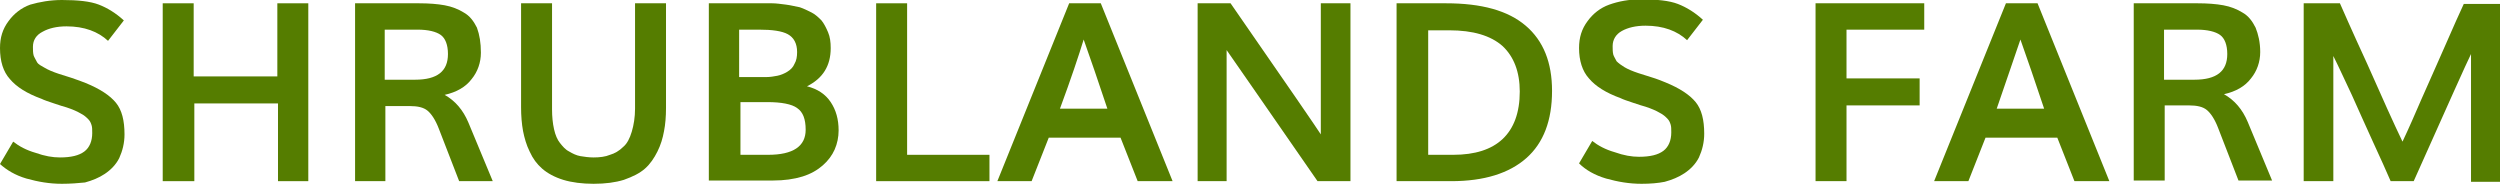
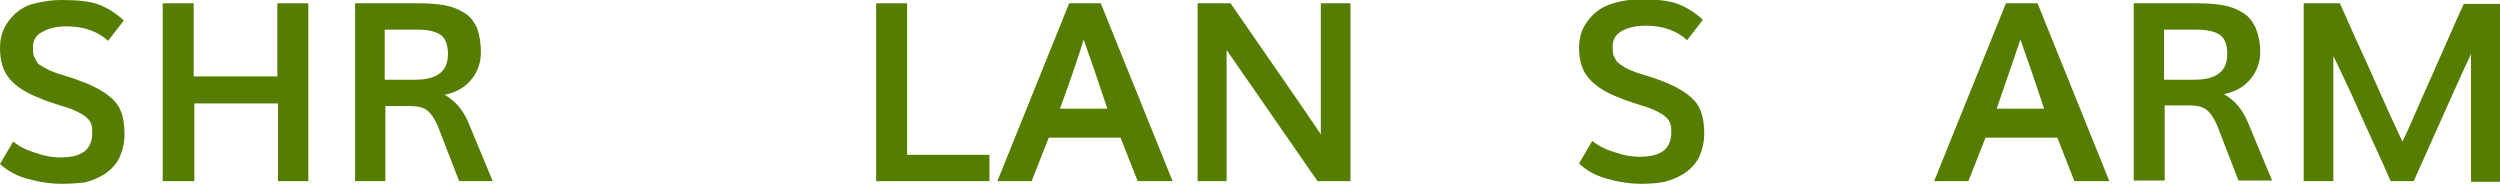
<svg xmlns="http://www.w3.org/2000/svg" version="1.1" id="Layer_1" x="0px" y="0px" viewBox="0 0 379.5 27.9" style="enable-background:new 0 0 379.5 27.9;" xml:space="preserve">
  <style type="text/css">
	.st0{fill:#557D00;}
</style>
  <g>
    <path class="st0" d="M9.4,27.9c-1.9,0-3.6-0.3-5.4-0.8C2.3,26.6,1,25.8,0,24.9l2-3.4c0.9,0.7,2,1.3,3.4,1.7   c1.4,0.5,2.6,0.7,3.7,0.7c1.7,0,2.9-0.3,3.7-0.9c0.8-0.6,1.2-1.6,1.2-2.8c0-0.5,0-0.9-0.1-1.2c-0.1-0.3-0.2-0.6-0.5-0.9   s-0.6-0.6-1.2-0.9c-0.5-0.3-1.2-0.6-2.1-0.9c-0.4-0.1-1-0.3-1.9-0.6c-0.9-0.3-1.5-0.5-1.9-0.7c-2.2-0.8-3.8-1.8-4.8-3   C0.5,10.9,0,9.3,0,7.3c0-1.6,0.4-2.9,1.3-4.1c0.8-1.1,1.9-2,3.3-2.5C6,0.3,7.6,0,9.4,0c2.4,0,4.3,0.2,5.6,0.7   c1.3,0.5,2.6,1.3,3.8,2.4l-2.4,3.1c-1.5-1.4-3.6-2.2-6.3-2.2c-1.5,0-2.7,0.3-3.6,0.8C5.5,5.3,5,6.1,5,7.1c0,0.5,0,0.9,0.1,1.3   c0.1,0.3,0.3,0.6,0.5,1s0.7,0.6,1.2,0.9c0.5,0.3,1.2,0.6,2.1,0.9c0.3,0.1,1,0.3,1.9,0.6s1.7,0.6,2.2,0.8c2.2,0.9,3.7,1.9,4.6,3   c0.9,1.1,1.3,2.7,1.3,4.8c0,1.3-0.3,2.5-0.8,3.6c-0.5,1-1.3,1.8-2.2,2.4c-0.9,0.6-1.9,1-3,1.3C11.9,27.8,10.7,27.9,9.4,27.9z" />
    <path class="st0" d="M24.7,27.5v-27h4.7v11.1h12.7V0.5h4.7v27h-4.6V15.7H29.5v11.8H24.7z" />
    <path class="st0" d="M53.9,27.5v-27h9.7c1.5,0,2.8,0.1,3.9,0.3c1.1,0.2,2.1,0.6,2.9,1.1c0.9,0.5,1.5,1.3,2,2.3   C72.8,5.3,73,6.5,73,8c0,1.5-0.5,2.9-1.4,4c-0.9,1.2-2.3,2-4.1,2.4c1.6,0.9,2.8,2.3,3.6,4.2l3.7,8.9h-5.1l-3.1-8   c-0.5-1.3-1.1-2.2-1.7-2.7c-0.6-0.5-1.5-0.7-2.7-0.7h-3.7v11.4H53.9z M58.5,12.1H63c3.4,0,5-1.3,5-3.9c0-1.4-0.4-2.4-1.1-2.9   s-1.9-0.8-3.5-0.8h-5V12.1z" />
-     <path class="st0" d="M90.1,27.9c-1.7,0-3.3-0.2-4.6-0.6c-1.3-0.4-2.4-1-3.2-1.7s-1.4-1.5-1.9-2.6c-0.5-1-0.8-2.1-1-3.1   c-0.2-1.1-0.3-2.3-0.3-3.6V0.5h4.7v16.1c0,1.1,0.1,2.1,0.3,3c0.2,0.9,0.5,1.6,0.9,2.1c0.4,0.5,0.8,1,1.4,1.3   c0.5,0.3,1.1,0.6,1.7,0.7c0.6,0.1,1.3,0.2,2,0.2c0.9,0,1.8-0.1,2.5-0.4c0.7-0.2,1.4-0.6,2-1.2c0.6-0.5,1-1.3,1.3-2.3   c0.3-1,0.5-2.2,0.5-3.5V0.5h4.7v15.9c0,1.3-0.1,2.5-0.3,3.5c-0.2,1.1-0.5,2.1-1,3.1c-0.5,1-1.1,1.9-1.9,2.6   c-0.8,0.7-1.8,1.2-3.2,1.7C93.4,27.7,91.9,27.9,90.1,27.9z" />
-     <path class="st0" d="M107.6,27.5v-27h7.5c0.8,0,1.5,0,2.1,0c0.6,0,1.3,0.1,2.1,0.2c0.8,0.1,1.5,0.3,2.1,0.4   c0.6,0.2,1.2,0.5,1.8,0.8c0.6,0.3,1.1,0.8,1.5,1.2c0.4,0.5,0.7,1.1,1,1.8c0.3,0.7,0.4,1.5,0.4,2.4c0,2.7-1.2,4.6-3.6,5.8   c1.6,0.4,2.8,1.2,3.6,2.4c0.8,1.2,1.2,2.6,1.2,4.3c0,1-0.2,2-0.6,2.9s-1,1.7-1.8,2.4c-0.8,0.7-1.8,1.3-3.1,1.7   c-1.3,0.4-2.8,0.6-4.4,0.6H107.6z M112.3,11.7h4c0.6,0,1.2-0.1,1.7-0.2c0.5-0.1,1-0.3,1.5-0.6c0.5-0.3,0.9-0.7,1.1-1.2   c0.3-0.5,0.4-1.1,0.4-1.8c0-1.3-0.5-2.2-1.4-2.7c-0.9-0.5-2.4-0.7-4.4-0.7h-3V11.7z M112.4,23.5h4.2c3.8,0,5.7-1.3,5.7-3.8   c0-1.6-0.4-2.7-1.3-3.3c-0.8-0.6-2.4-0.9-4.5-0.9h-4.1V23.5z" />
    <path class="st0" d="M133,27.5v-27h4.7v23h12.5v4H133z" />
    <path class="st0" d="M151.4,27.5l10.9-27h4.8l10.9,27h-5.3l-2.6-6.6h-10.9l-2.6,6.6H151.4z M160.9,16.5h7.2   c-1.4-4.2-2.6-7.7-3.6-10.5C163.8,8.3,162.6,11.9,160.9,16.5z" />
    <path class="st0" d="M181.8,27.5v-27h5c8.6,12.4,13.2,19.1,13.7,19.9V0.5h4.5v27h-5c-8.3-12-12.9-18.6-13.8-19.9v19.9H181.8z" />
-     <path class="st0" d="M212,27.5v-27h7.5c5.4,0,9.4,1.1,12.1,3.4c2.7,2.3,4,5.6,4,9.9c0,4.5-1.3,7.9-3.9,10.2   c-2.6,2.3-6.4,3.5-11.4,3.5H212z M216.8,23.5h3.8c3.3,0,5.8-0.8,7.5-2.4s2.6-4,2.6-7.2c0-3-0.9-5.3-2.6-6.9   c-1.8-1.6-4.5-2.4-8.1-2.4h-3.2V23.5z" />
    <path class="st0" d="M249.2,27.9c-1.9,0-3.6-0.3-5.4-0.8c-1.7-0.5-3.1-1.3-4.1-2.3l2-3.4c0.9,0.7,2,1.3,3.4,1.7   c1.4,0.5,2.6,0.7,3.7,0.7c1.7,0,2.9-0.3,3.7-0.9c0.8-0.6,1.2-1.6,1.2-2.8c0-0.5,0-0.9-0.1-1.2c-0.1-0.3-0.2-0.6-0.5-0.9   s-0.6-0.6-1.2-0.9c-0.5-0.3-1.2-0.6-2.1-0.9c-0.4-0.1-1-0.3-1.9-0.6c-0.9-0.3-1.5-0.5-1.9-0.7c-2.2-0.8-3.8-1.8-4.8-3   c-1-1.1-1.5-2.7-1.5-4.6c0-1.6,0.4-2.9,1.3-4.1c0.8-1.1,1.9-2,3.3-2.5c1.4-0.5,3-0.8,4.8-0.8c2.4,0,4.3,0.2,5.6,0.7   c1.3,0.5,2.6,1.3,3.8,2.4l-2.4,3.1c-1.5-1.4-3.6-2.2-6.3-2.2c-1.5,0-2.7,0.3-3.6,0.8c-0.9,0.5-1.4,1.3-1.4,2.3c0,0.5,0,0.9,0.1,1.3   c0.1,0.3,0.3,0.6,0.5,1c0.3,0.3,0.7,0.6,1.2,0.9c0.5,0.3,1.2,0.6,2.1,0.9c0.3,0.1,1,0.3,1.9,0.6c1,0.3,1.7,0.6,2.2,0.8   c2.2,0.9,3.7,1.9,4.6,3c0.9,1.1,1.3,2.7,1.3,4.8c0,1.3-0.3,2.5-0.8,3.6c-0.5,1-1.3,1.8-2.2,2.4c-0.9,0.6-1.9,1-3,1.3   C251.7,27.8,250.5,27.9,249.2,27.9z" />
-     <path class="st0" d="M275.6,27.5v-27h16.5v4h-11.8v7.4h11.1V16h-11.1v11.5H275.6z" />
    <path class="st0" d="M293.6,27.5l10.9-27h4.8l10.9,27h-5.3l-2.6-6.6h-10.9l-2.6,6.6H293.6z M303.1,16.5h7.2   c-1.4-4.2-2.6-7.7-3.6-10.5C305.9,8.3,304.7,11.9,303.1,16.5z" />
    <path class="st0" d="M323.9,27.5v-27h9.7c1.5,0,2.8,0.1,3.9,0.3c1.1,0.2,2.1,0.6,2.9,1.1c0.9,0.5,1.5,1.3,2,2.3   c0.4,1,0.7,2.2,0.7,3.7c0,1.5-0.5,2.9-1.4,4c-0.9,1.2-2.3,2-4.1,2.4c1.6,0.9,2.8,2.3,3.6,4.2l3.7,8.9h-5.1l-3.1-8   c-0.5-1.3-1.1-2.2-1.7-2.7c-0.6-0.5-1.5-0.7-2.7-0.7h-3.7v11.4H323.9z M328.6,12.1h4.5c3.4,0,5-1.3,5-3.9c0-1.4-0.4-2.4-1.1-2.9   s-1.9-0.8-3.5-0.8h-5V12.1z" />
    <path class="st0" d="M349.7,27.5v-27h5.5c0.4,0.9,1.7,3.9,4.1,9.1c2.3,5.2,4.1,9.2,5.4,11.9c1-2.1,1.9-4.2,2.9-6.5   c1-2.3,2.2-4.9,3.5-7.9c1.3-3,2.3-5.2,2.9-6.5h5.5v27h-4.4V8.2c-0.7,1.4-3.6,7.9-8.7,19.3h-3.5c-0.6-1.4-1.5-3.4-2.7-6   c-1.2-2.6-2.2-4.9-3.2-7.1c-1-2.1-1.9-4.1-2.8-5.9v19H349.7z" />
  </g>
</svg>